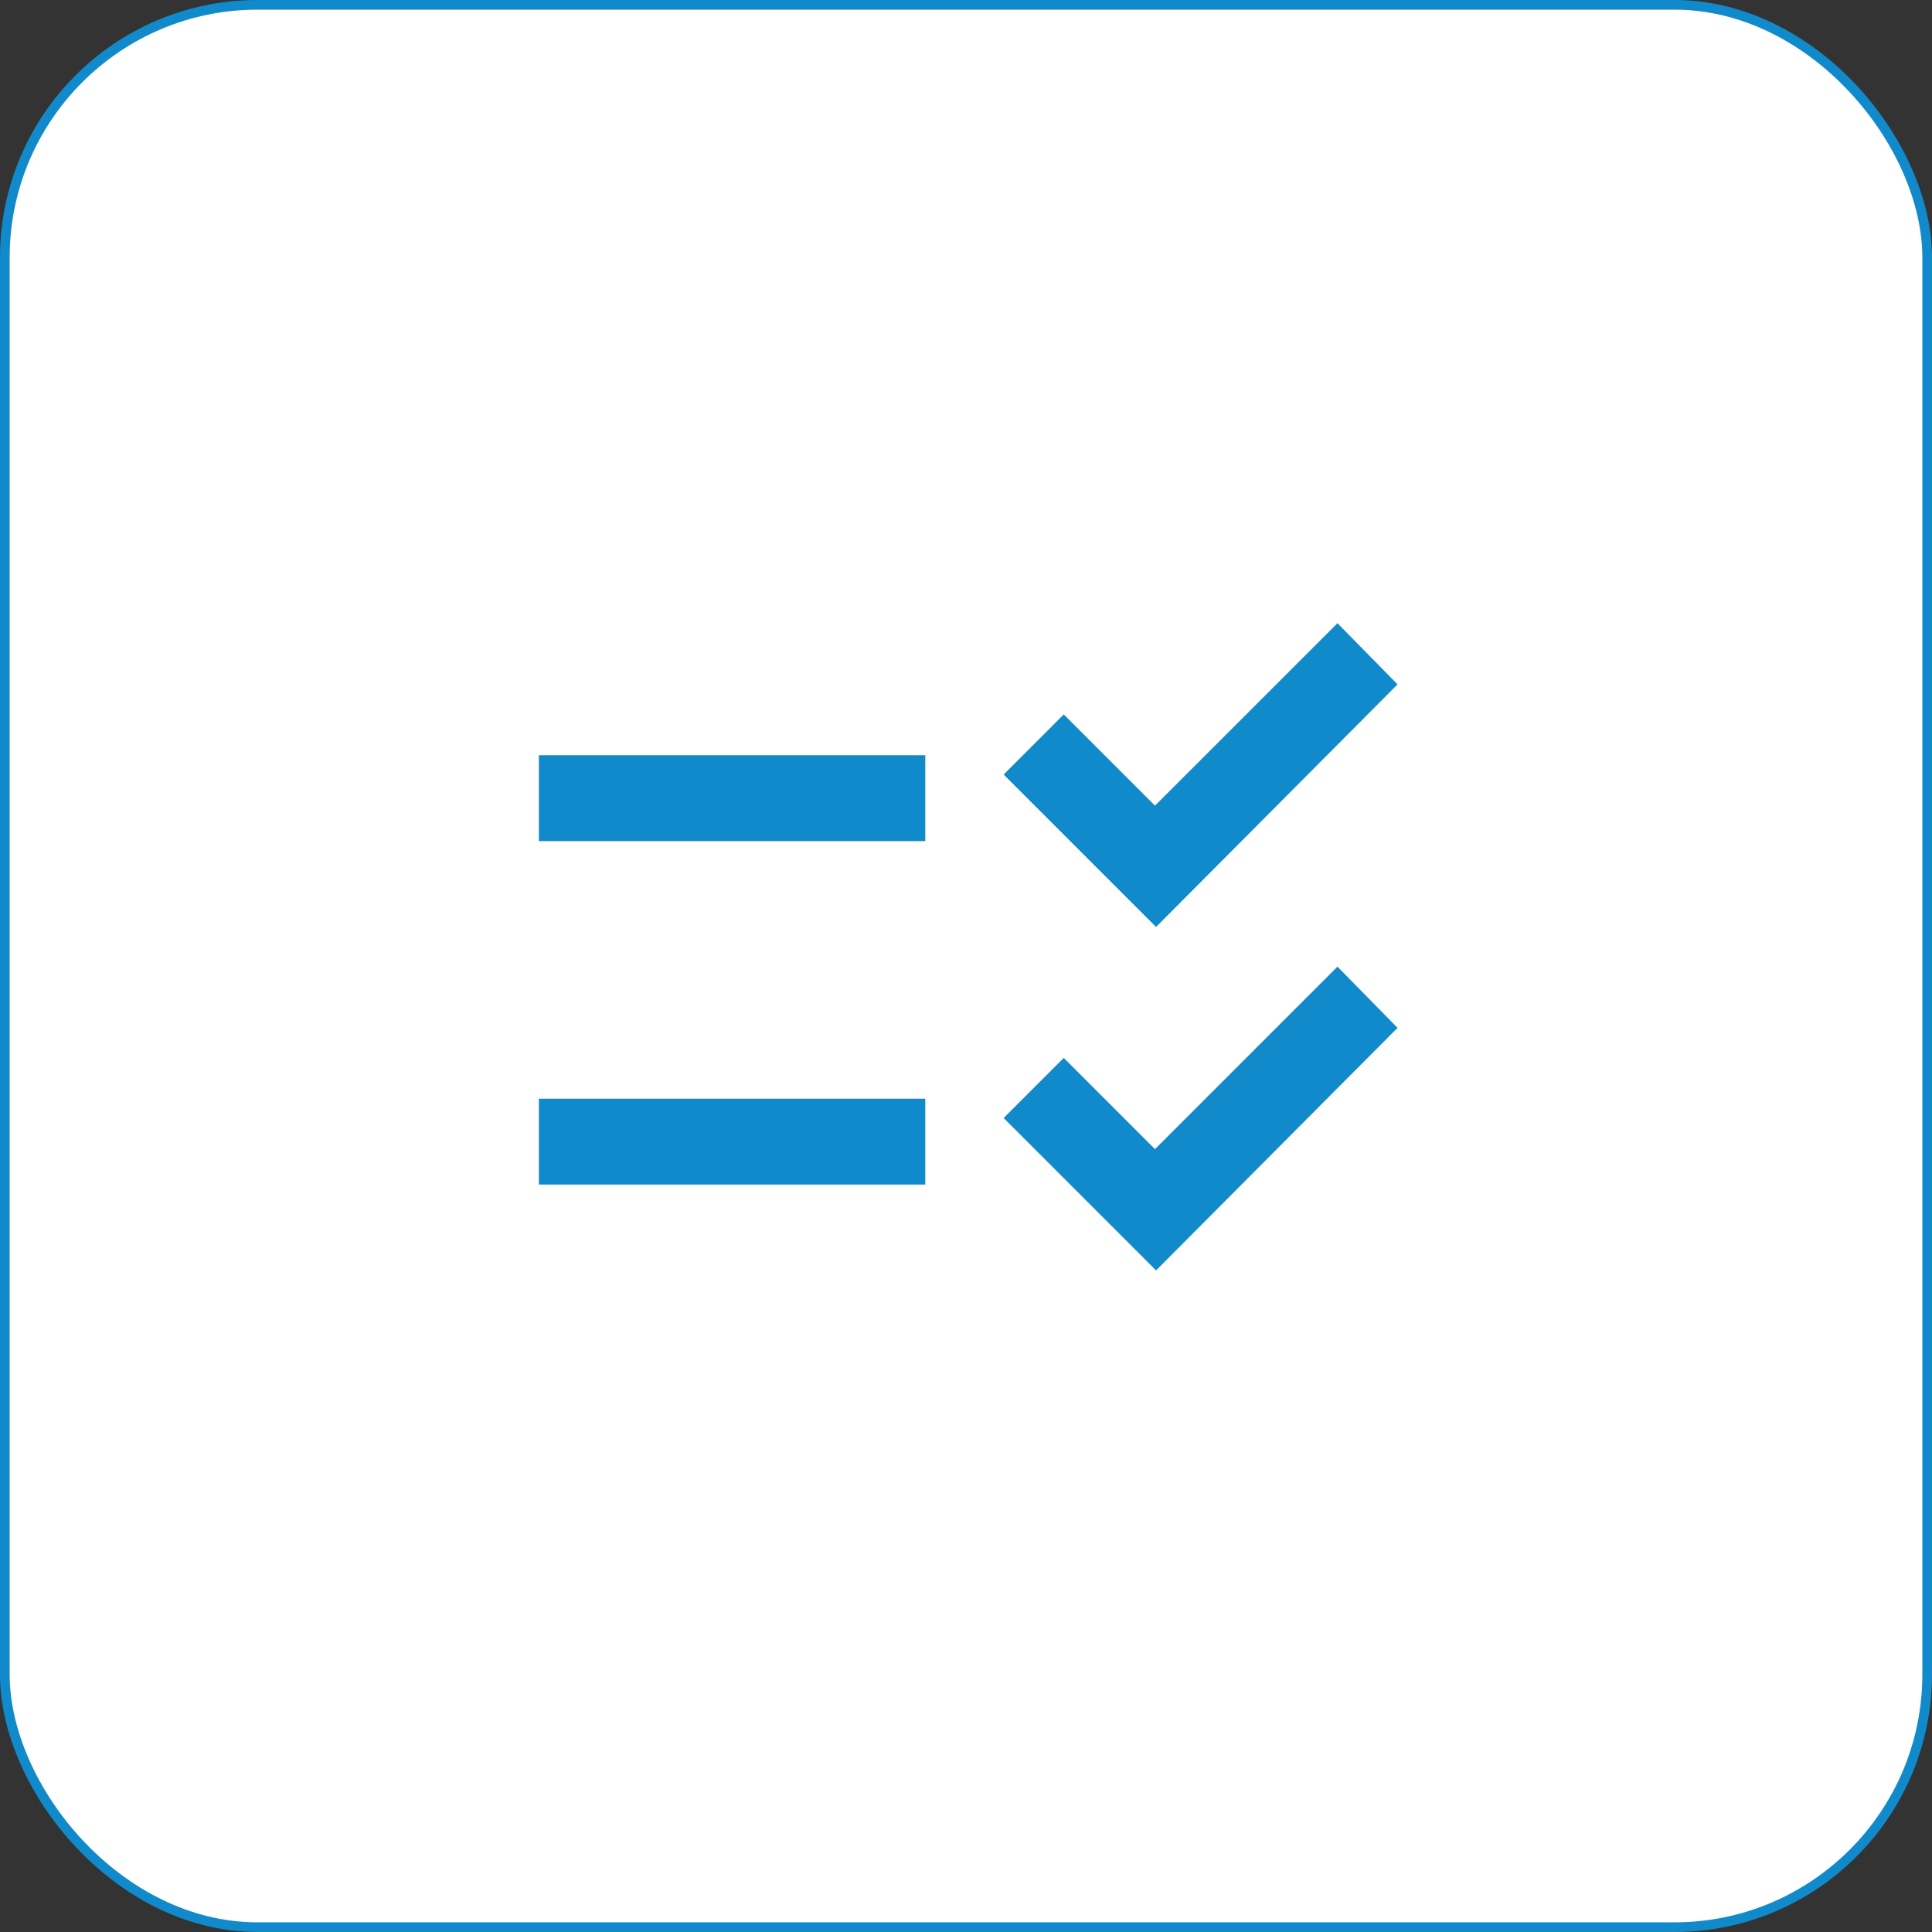
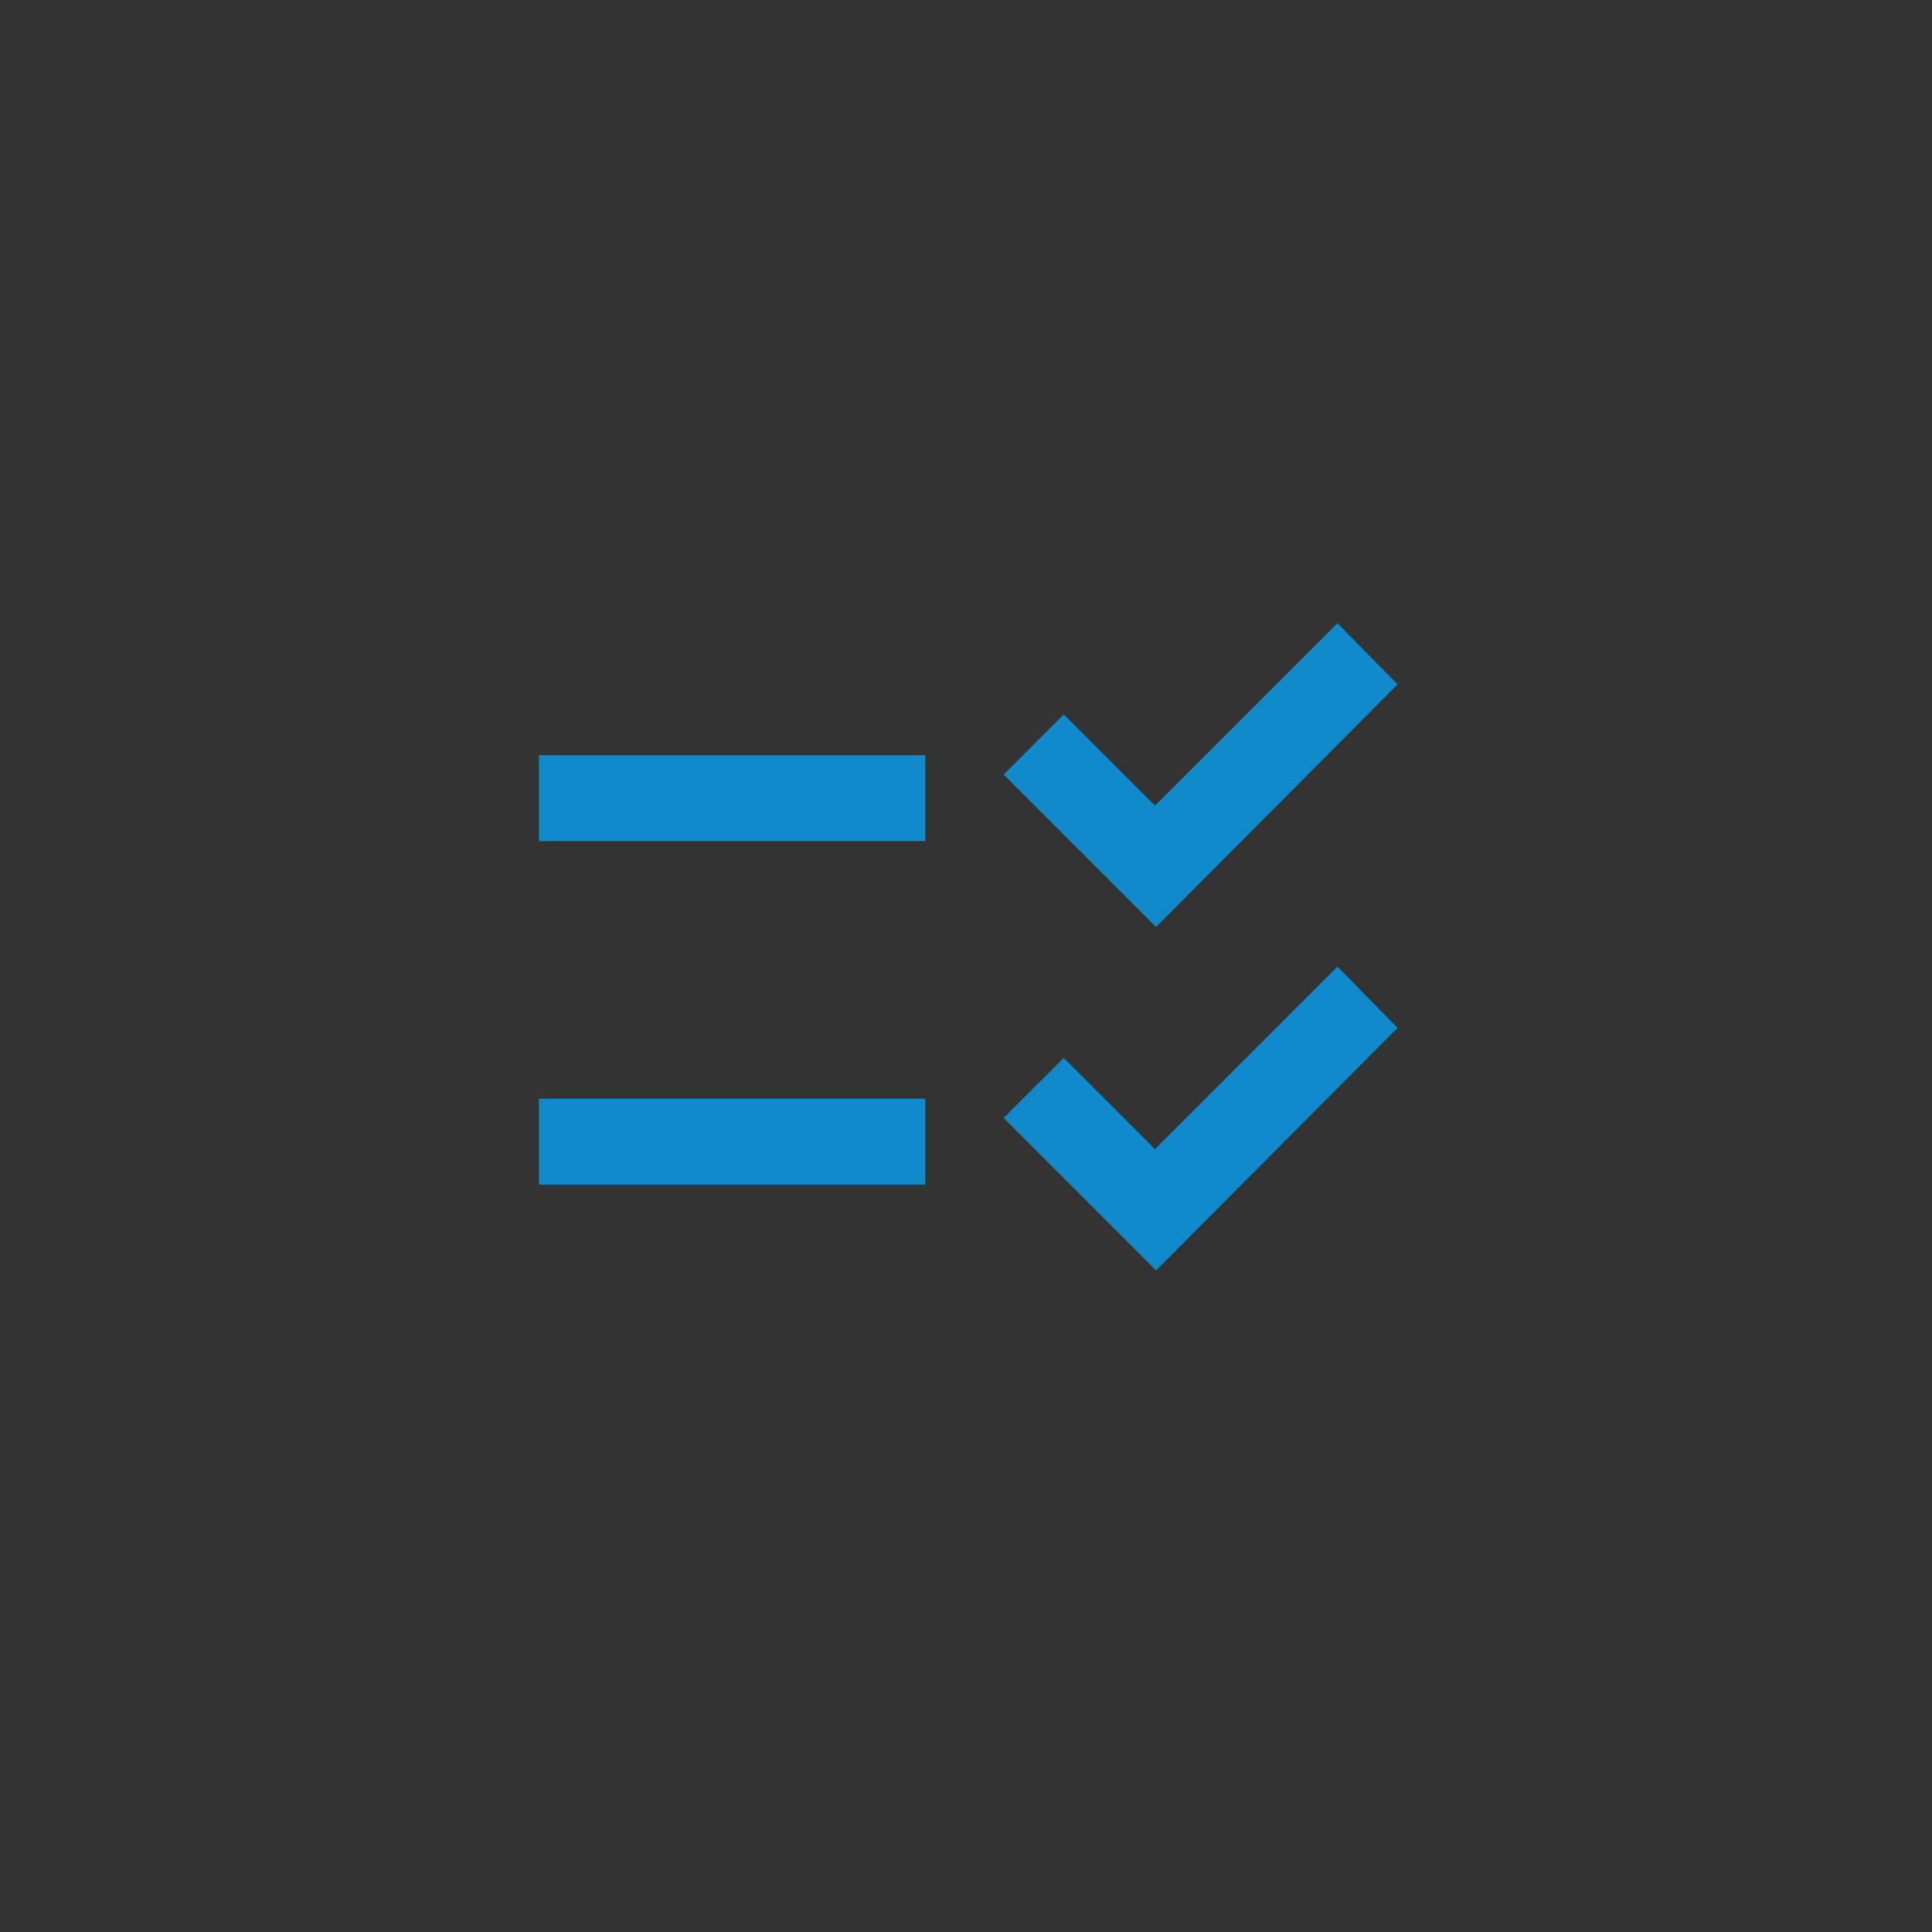
<svg xmlns="http://www.w3.org/2000/svg" width="120" height="120" viewBox="0 0 120 120" fill="none">
  <rect x="0" y="0" width="120" height="120" fill="#333333" stroke="none" />
  <g id="Group 626944">
-     <rect id="Rectangle 1452" x="0.3" y="0.3" width="119.4" height="119.4" rx="15.7" fill="white" stroke="#118ACB" stroke-width="0.6" />
    <g id="checklist_rtl">
      <mask id="mask0_5929_16227" style="mask-type:alpha" maskUnits="userSpaceOnUse" x="28" y="28" width="65" height="65">
        <rect id="Bounding box" x="28.139" y="28.241" width="64" height="64" fill="#D9D9D9" />
      </mask>
      <g mask="url(#mask0_5929_16227)">
        <path id="checklist_rtl_2" d="M71.805 78.908L62.338 69.442L66.072 65.708L71.738 71.375L83.072 60.041L86.805 63.842L71.805 78.908ZM71.805 57.575L62.338 48.108L66.072 44.375L71.738 50.041L83.072 38.708L86.805 42.508L71.805 57.575ZM33.472 73.575V68.242H57.472V73.575H33.472ZM33.472 52.242V46.908H57.472V52.242H33.472Z" fill="#118ACB" />
      </g>
    </g>
  </g>
</svg>